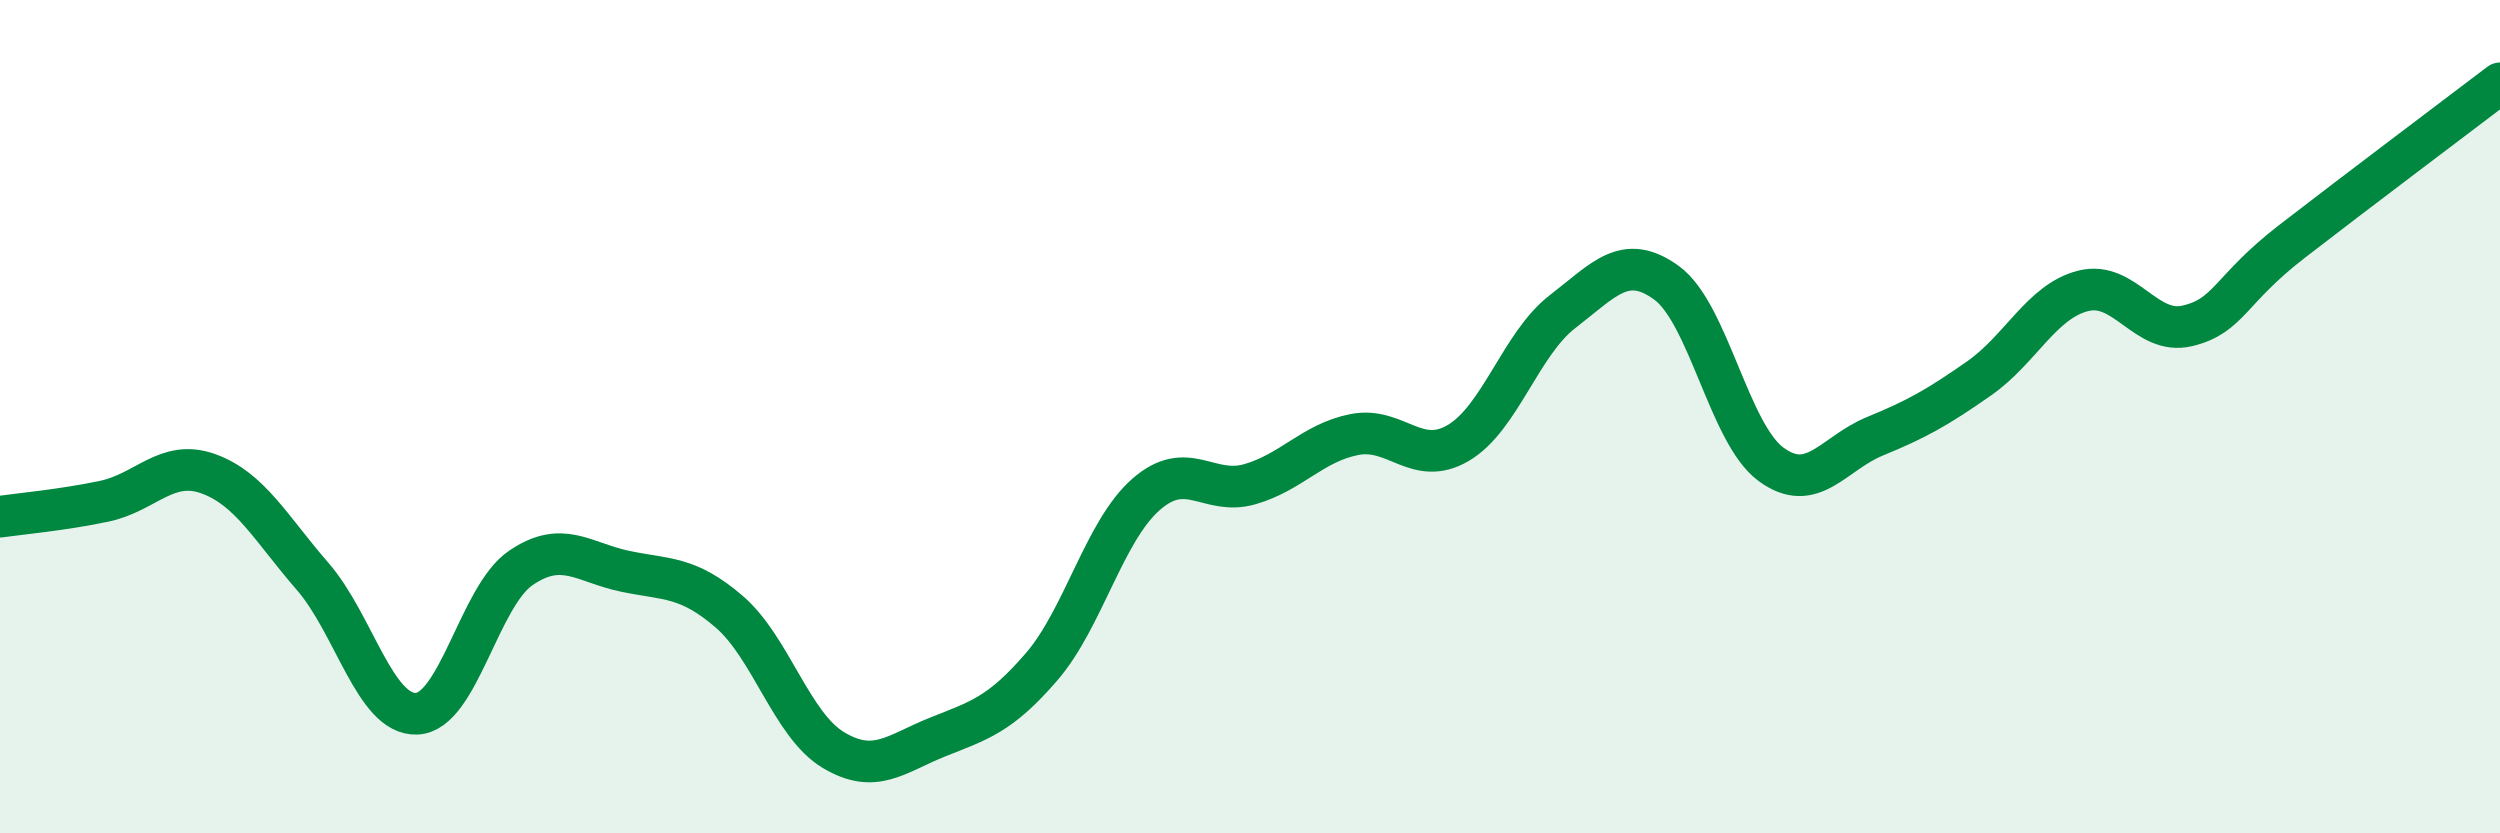
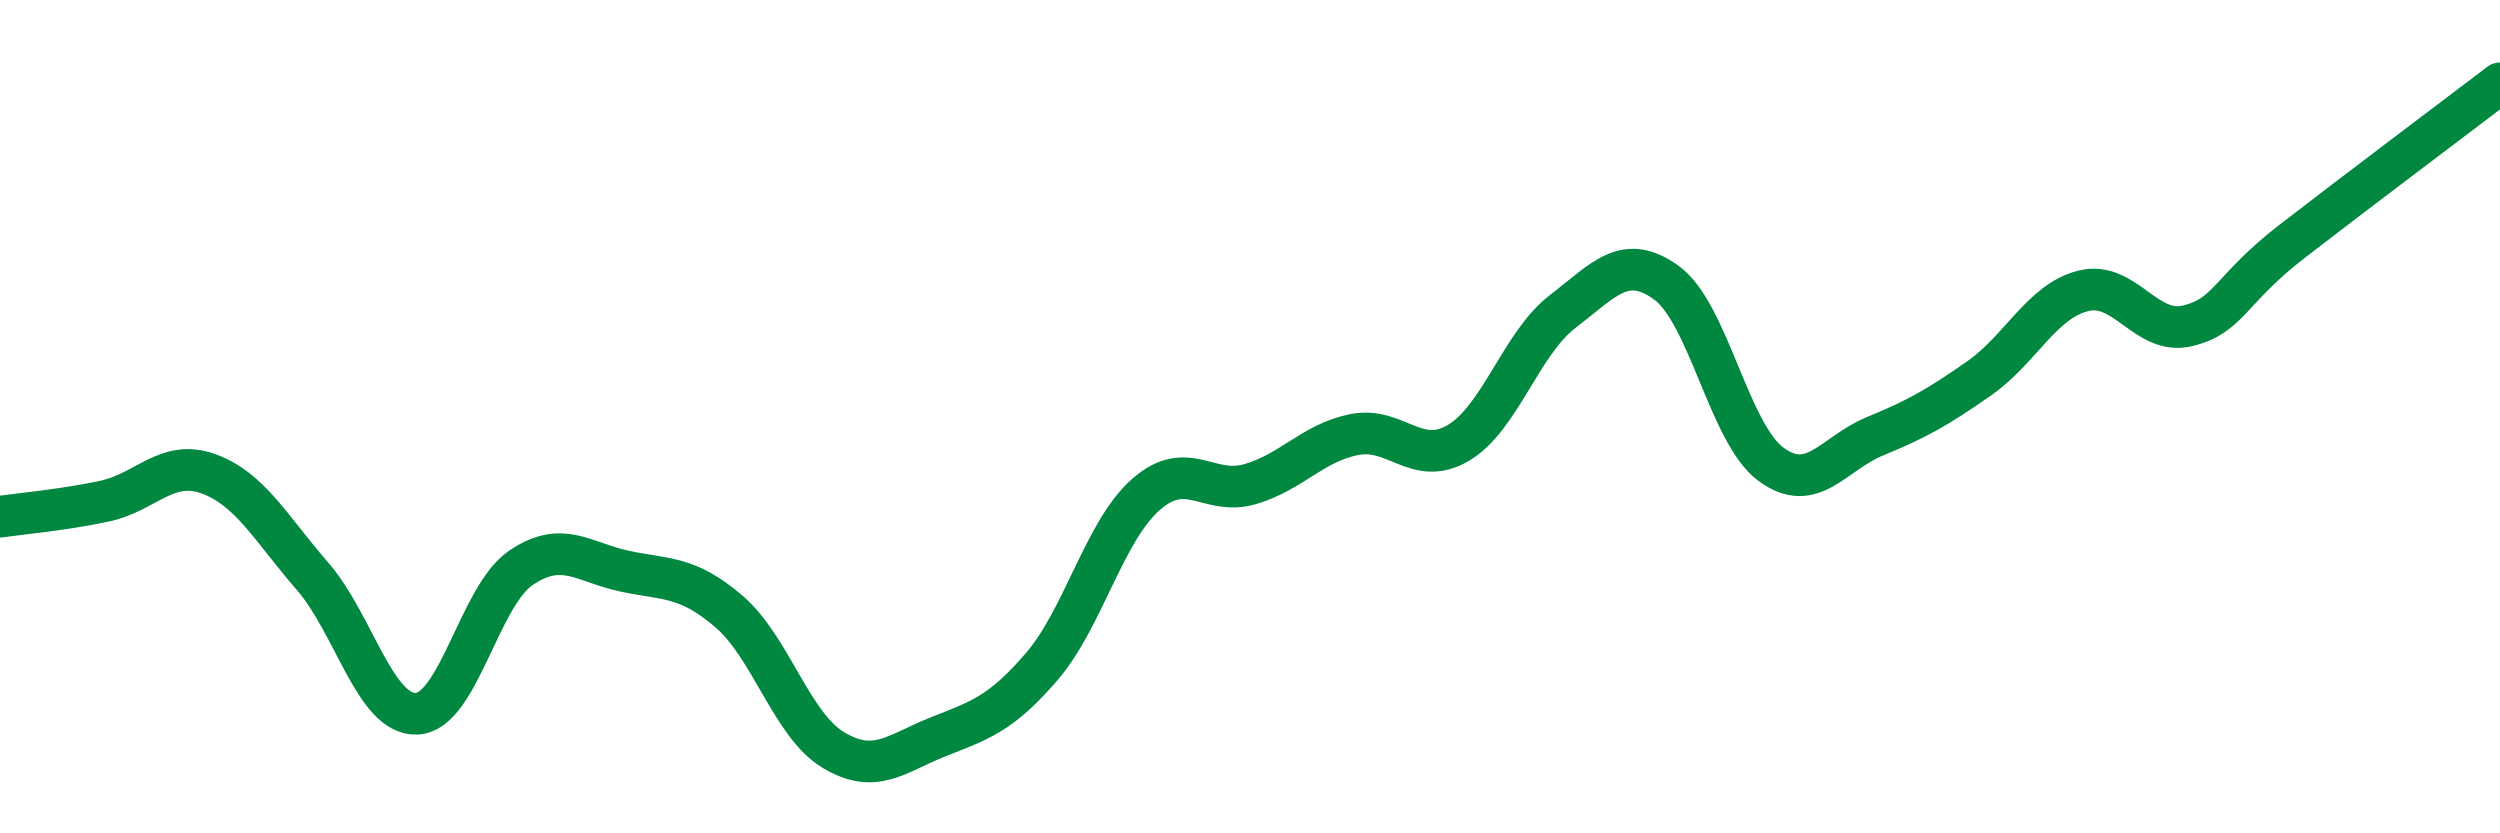
<svg xmlns="http://www.w3.org/2000/svg" width="60" height="20" viewBox="0 0 60 20">
-   <path d="M 0,12.4 C 0.5,12.33 1.5,12.24 2.5,12.03 C 3.5,11.82 4,11.01 5,11.37 C 6,11.73 6.5,12.68 7.5,13.83 C 8.5,14.98 9,17.17 10,17.13 C 11,17.09 11.5,14.31 12.5,13.63 C 13.5,12.95 14,13.5 15,13.71 C 16,13.92 16.5,13.82 17.5,14.68 C 18.5,15.54 19,17.4 20,18 C 21,18.6 21.5,18.09 22.5,17.69 C 23.5,17.29 24,17.16 25,16 C 26,14.84 26.5,12.75 27.5,11.87 C 28.5,10.99 29,11.91 30,11.62 C 31,11.33 31.5,10.63 32.5,10.43 C 33.5,10.23 34,11.22 35,10.63 C 36,10.04 36.5,8.25 37.5,7.48 C 38.5,6.71 39,6.06 40,6.79 C 41,7.52 41.5,10.4 42.5,11.14 C 43.5,11.88 44,10.88 45,10.47 C 46,10.06 46.5,9.78 47.5,9.08 C 48.5,8.38 49,7.23 50,6.98 C 51,6.73 51.5,8.06 52.5,7.82 C 53.5,7.58 53.5,6.96 55,5.8 C 56.5,4.64 59,2.76 60,2L60 20L0 20Z" fill="#008740" opacity="0.1" stroke-linecap="round" stroke-linejoin="round" />
  <path d="M 0,12.4 C 0.5,12.33 1.5,12.24 2.5,12.03 C 3.5,11.82 4,11.01 5,11.37 C 6,11.73 6.5,12.68 7.5,13.83 C 8.5,14.98 9,17.17 10,17.13 C 11,17.09 11.5,14.31 12.5,13.63 C 13.5,12.95 14,13.5 15,13.71 C 16,13.92 16.5,13.82 17.5,14.68 C 18.5,15.54 19,17.4 20,18 C 21,18.6 21.5,18.09 22.5,17.69 C 23.5,17.29 24,17.16 25,16 C 26,14.84 26.5,12.75 27.5,11.87 C 28.5,10.99 29,11.91 30,11.62 C 31,11.33 31.5,10.63 32.5,10.43 C 33.5,10.23 34,11.22 35,10.63 C 36,10.04 36.5,8.25 37.5,7.48 C 38.5,6.71 39,6.06 40,6.79 C 41,7.52 41.5,10.4 42.5,11.14 C 43.5,11.88 44,10.88 45,10.47 C 46,10.06 46.5,9.78 47.5,9.08 C 48.5,8.38 49,7.23 50,6.98 C 51,6.73 51.5,8.06 52.5,7.82 C 53.5,7.58 53.5,6.96 55,5.8 C 56.5,4.64 59,2.76 60,2" stroke="#008740" stroke-width="1" fill="none" stroke-linecap="round" stroke-linejoin="round" />
</svg>